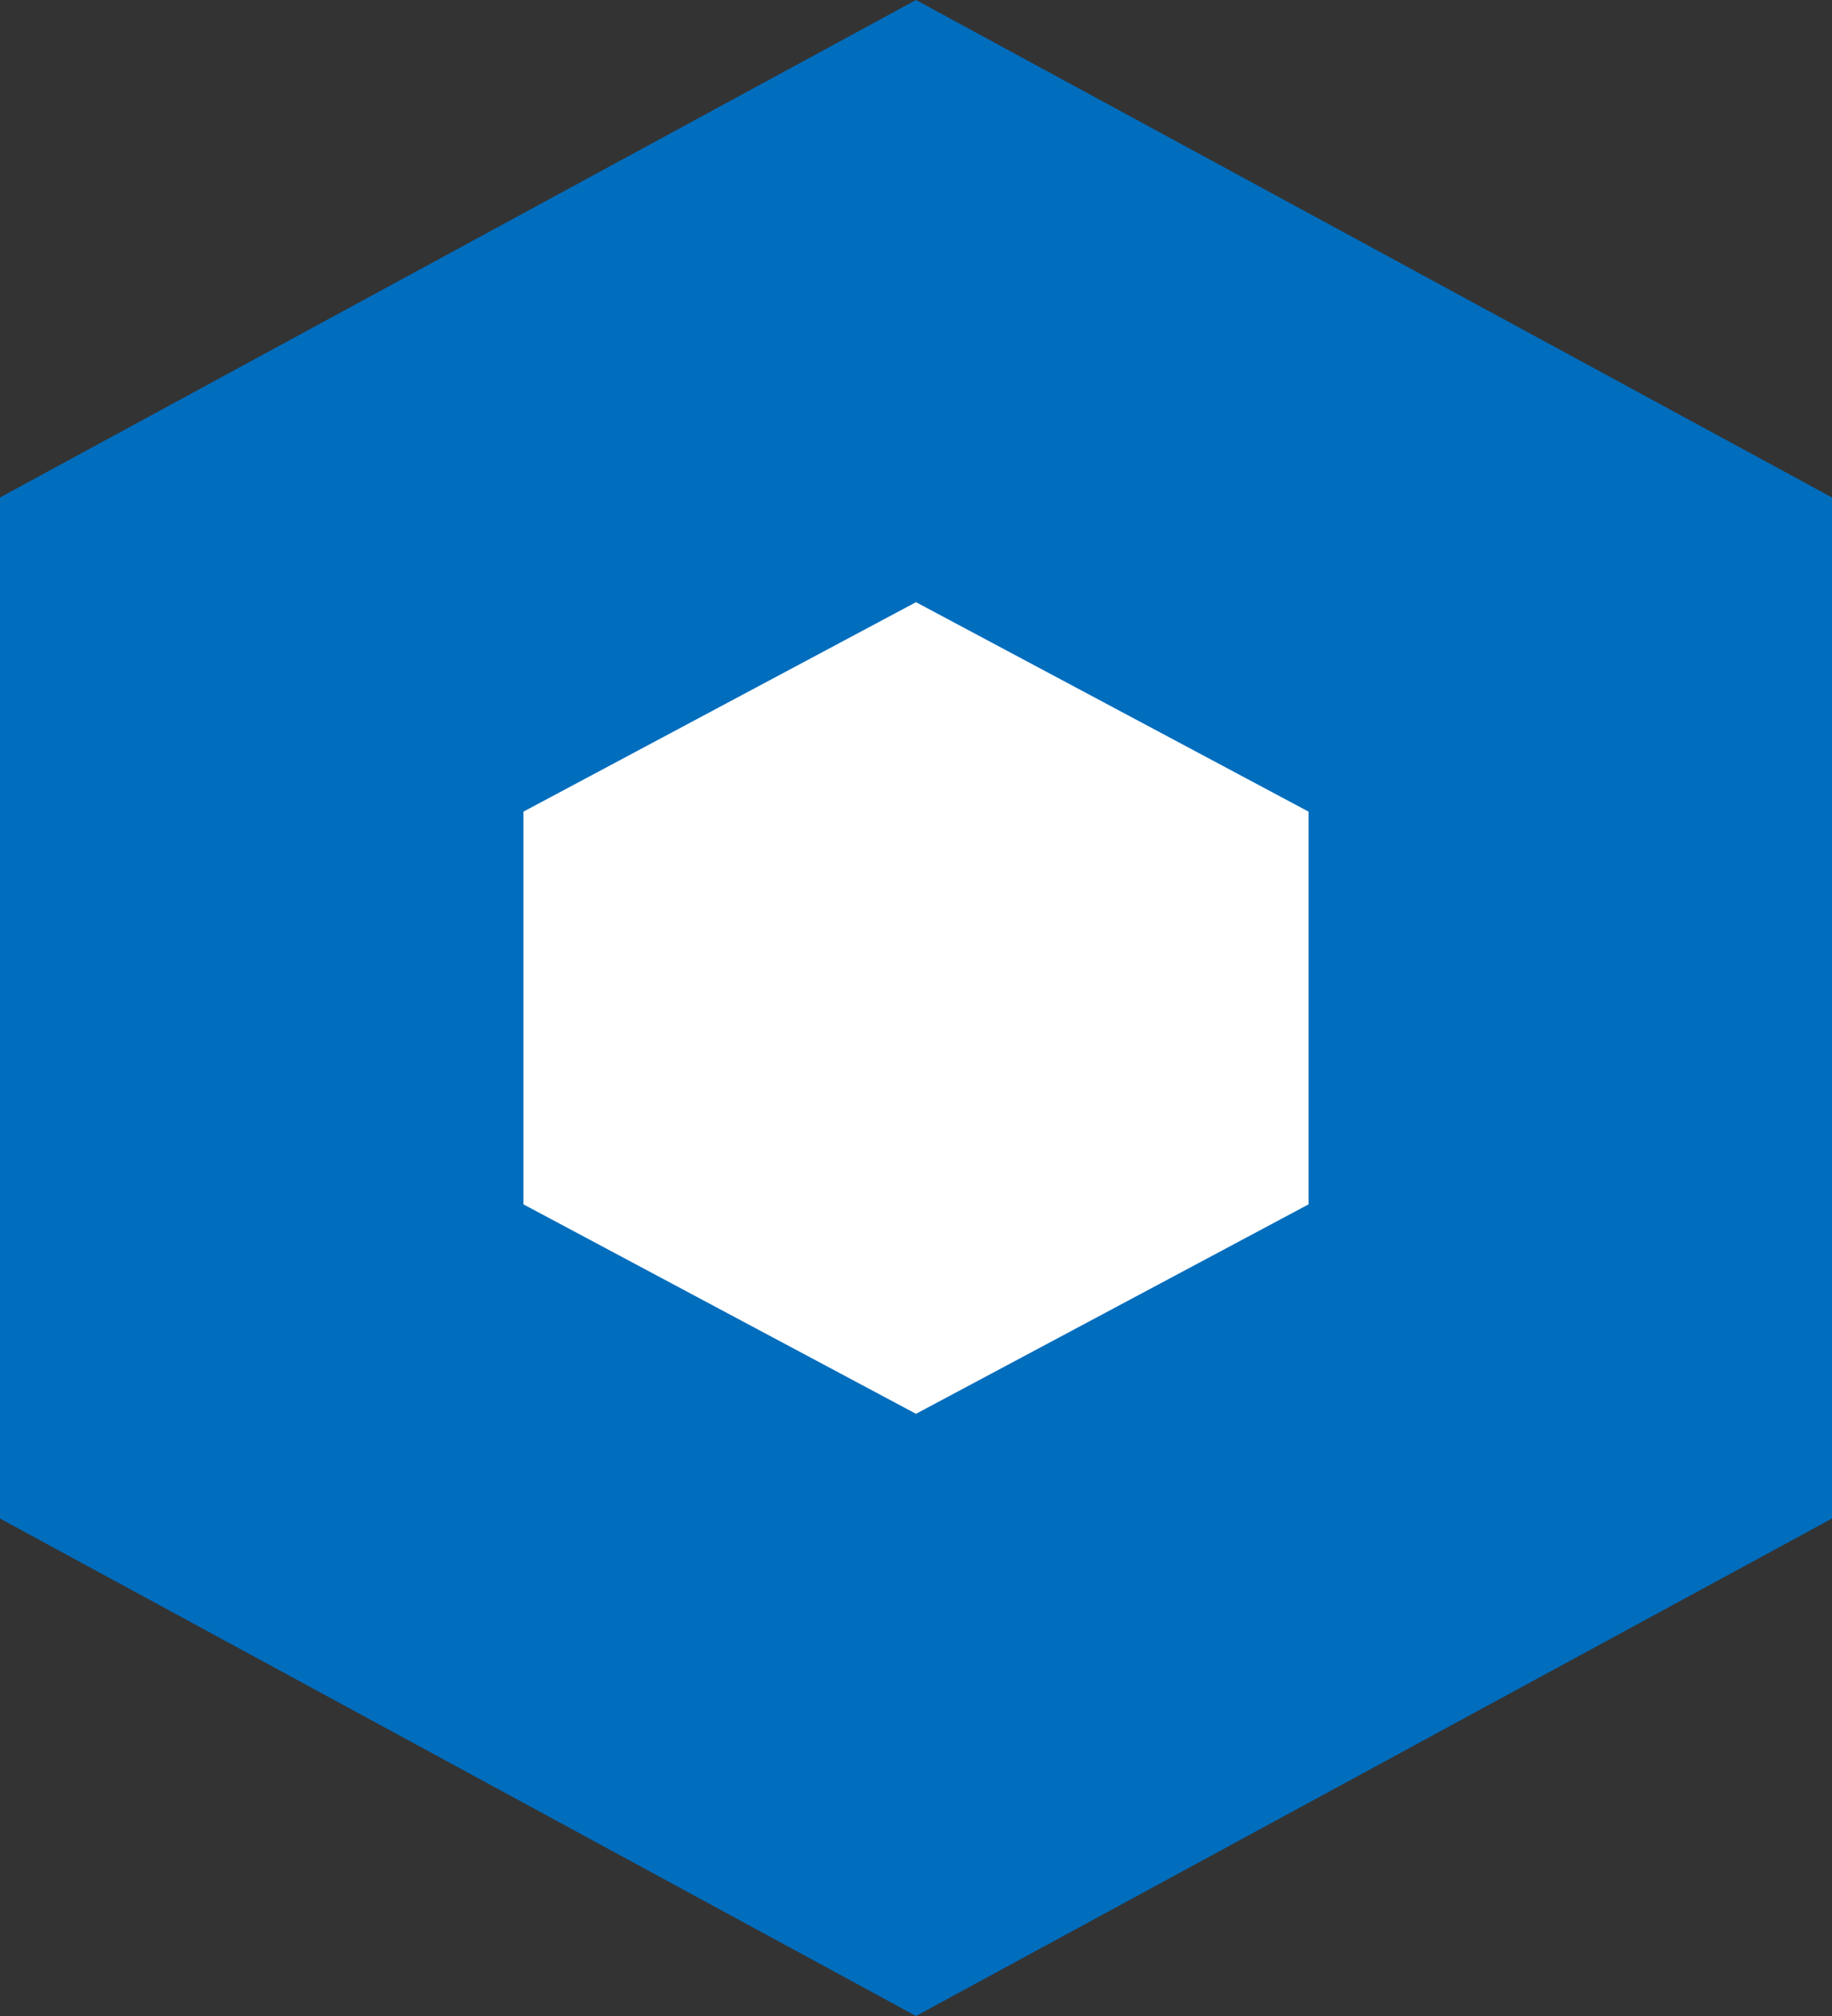
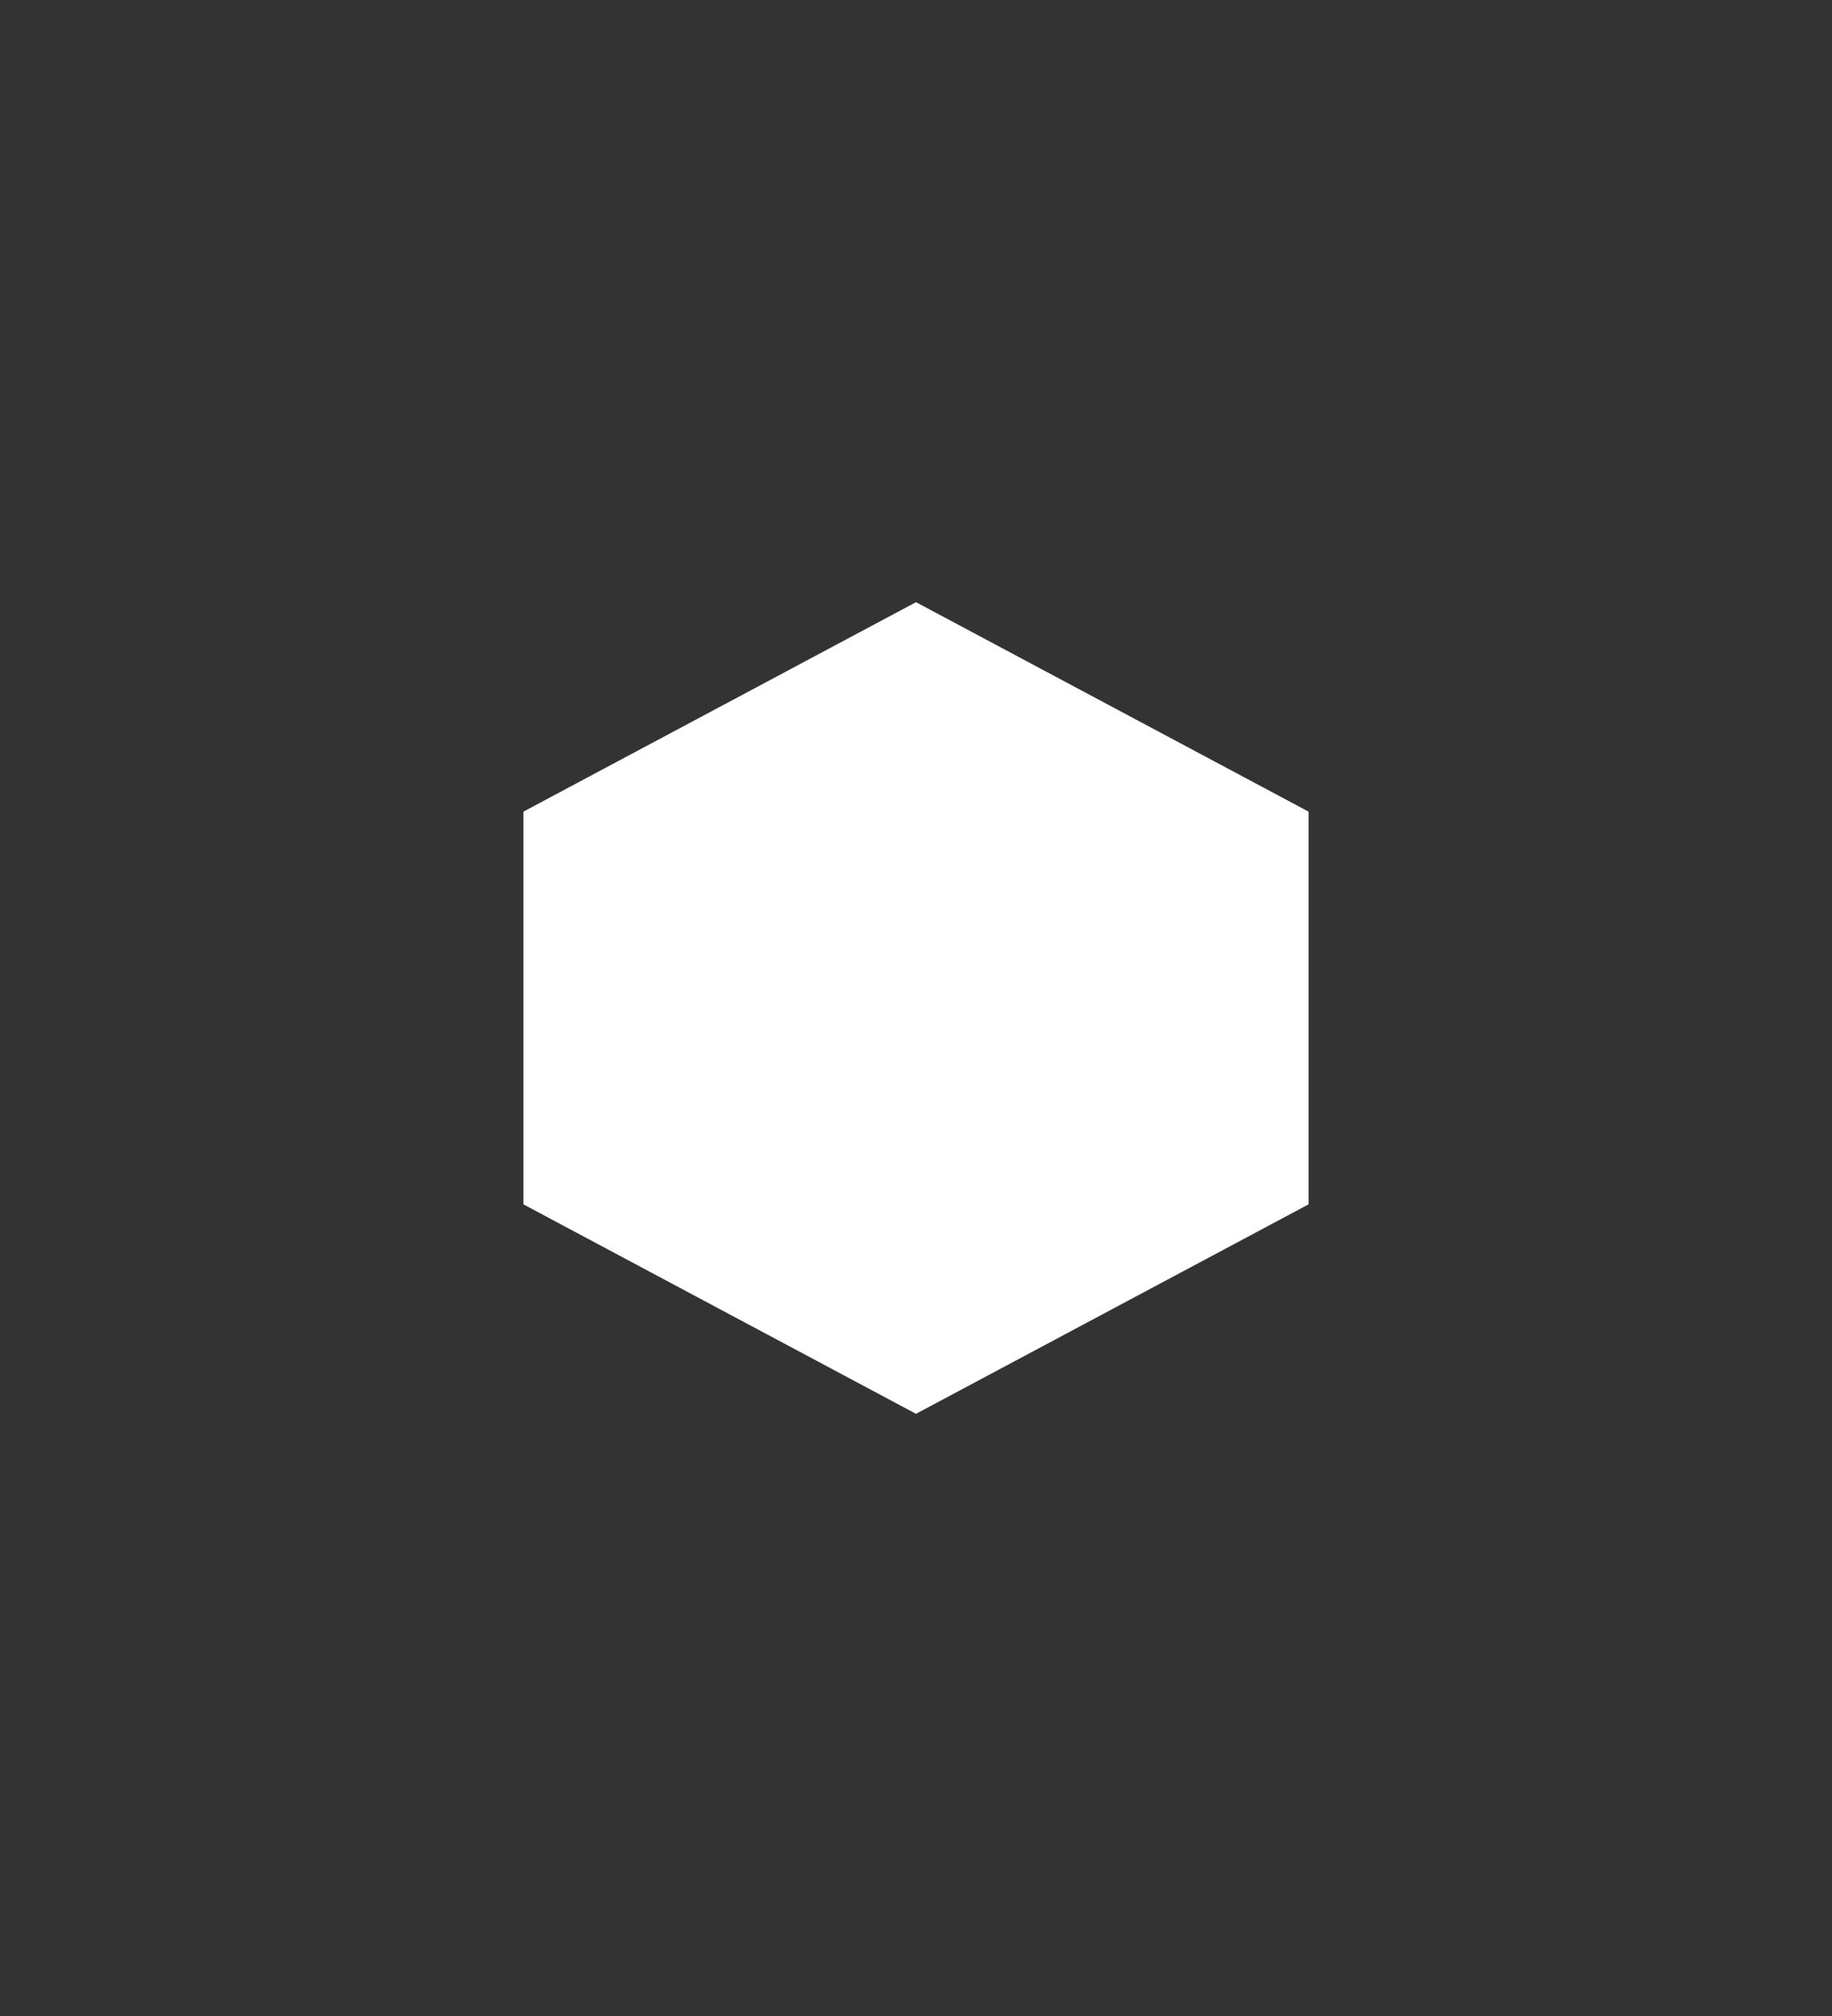
<svg xmlns="http://www.w3.org/2000/svg" version="1.1" id="レイヤー_1" x="0px" y="0px" viewBox="0 0 7 7.7" style="enable-background:new 0 0 7 7.7;" xml:space="preserve">
  <rect x="0" y="0" width="7" height="7.7" fill="#333333" stroke="none" />
  <style type="text/css">
	.st0{fill:#006DBD;}
	.st1{fill:#FFFFFF;}
</style>
  <title>アセット 52</title>
  <g id="レイヤー_2_1_">
    <g id="レイヤー_1-2">
-       <path class="st0" d="M3.5,0L0,1.9v3.9l3.5,1.9L7,5.8V1.9L3.5,0z" />
-     </g>
+       </g>
  </g>
  <polyline class="st1" points="3.5,2.3 5,3.1 5,4.6 3.5,5.4 2,4.6 2,3.1 3.5,2.3 " />
</svg>